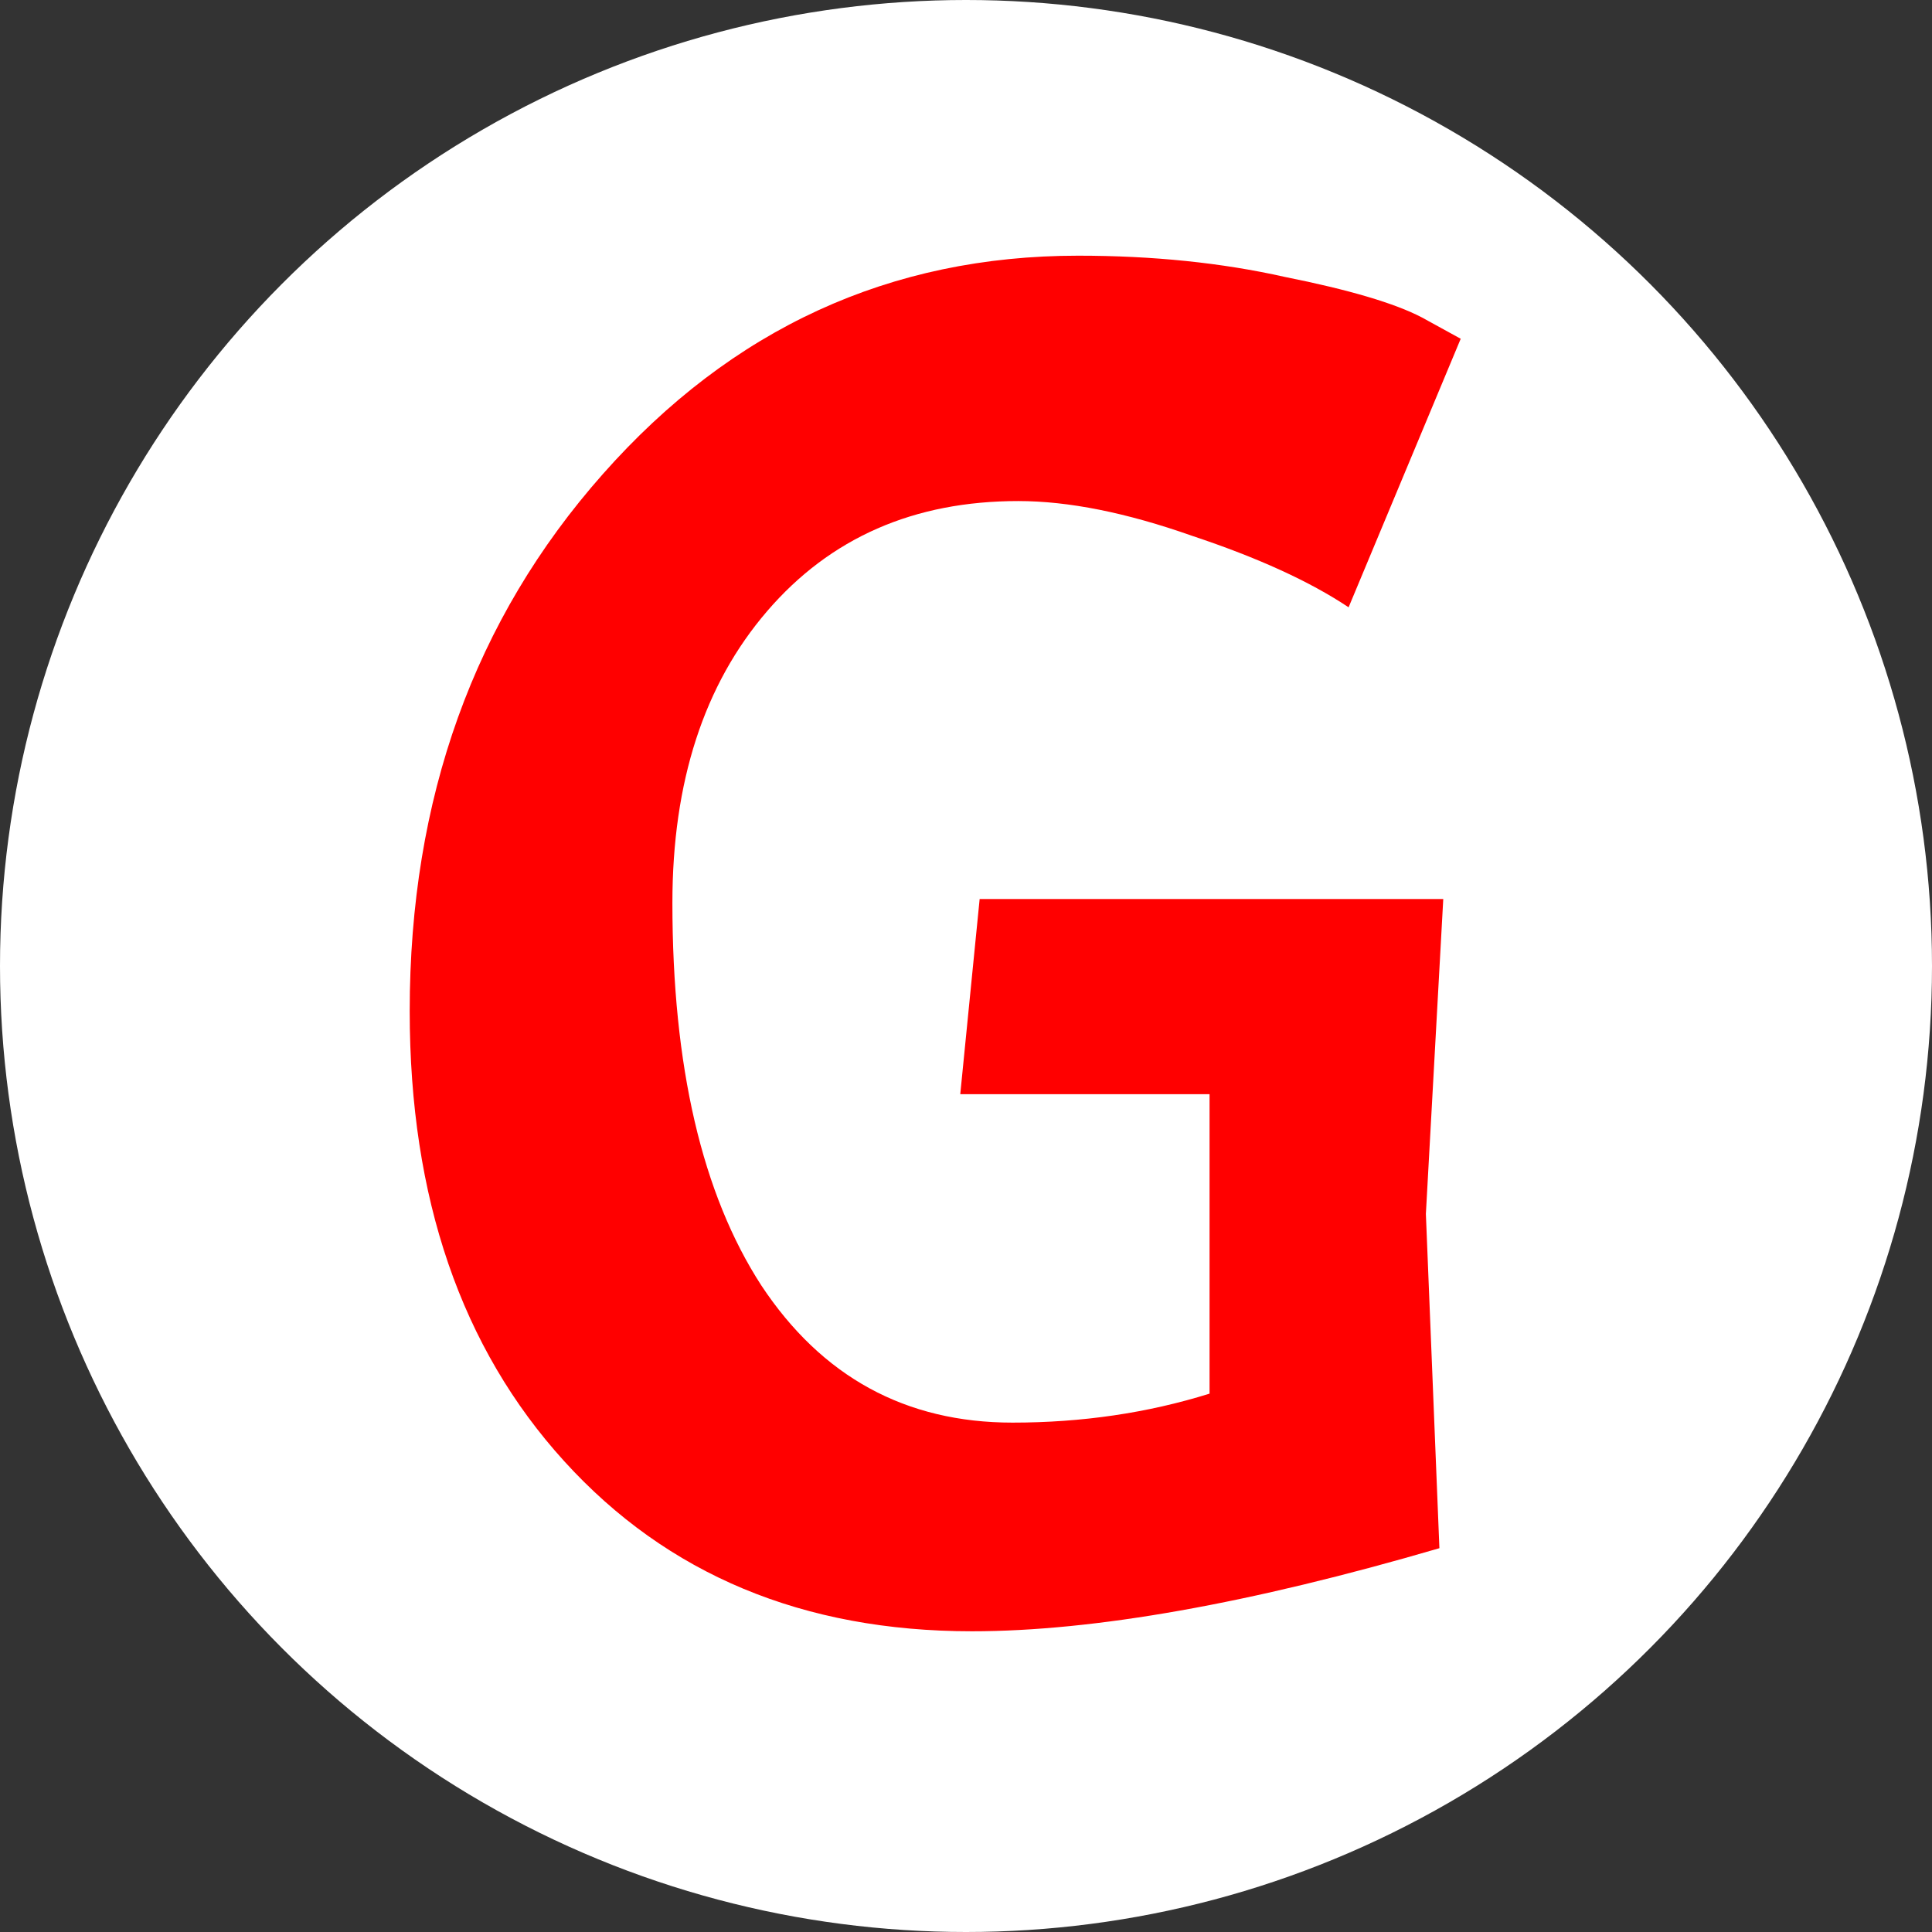
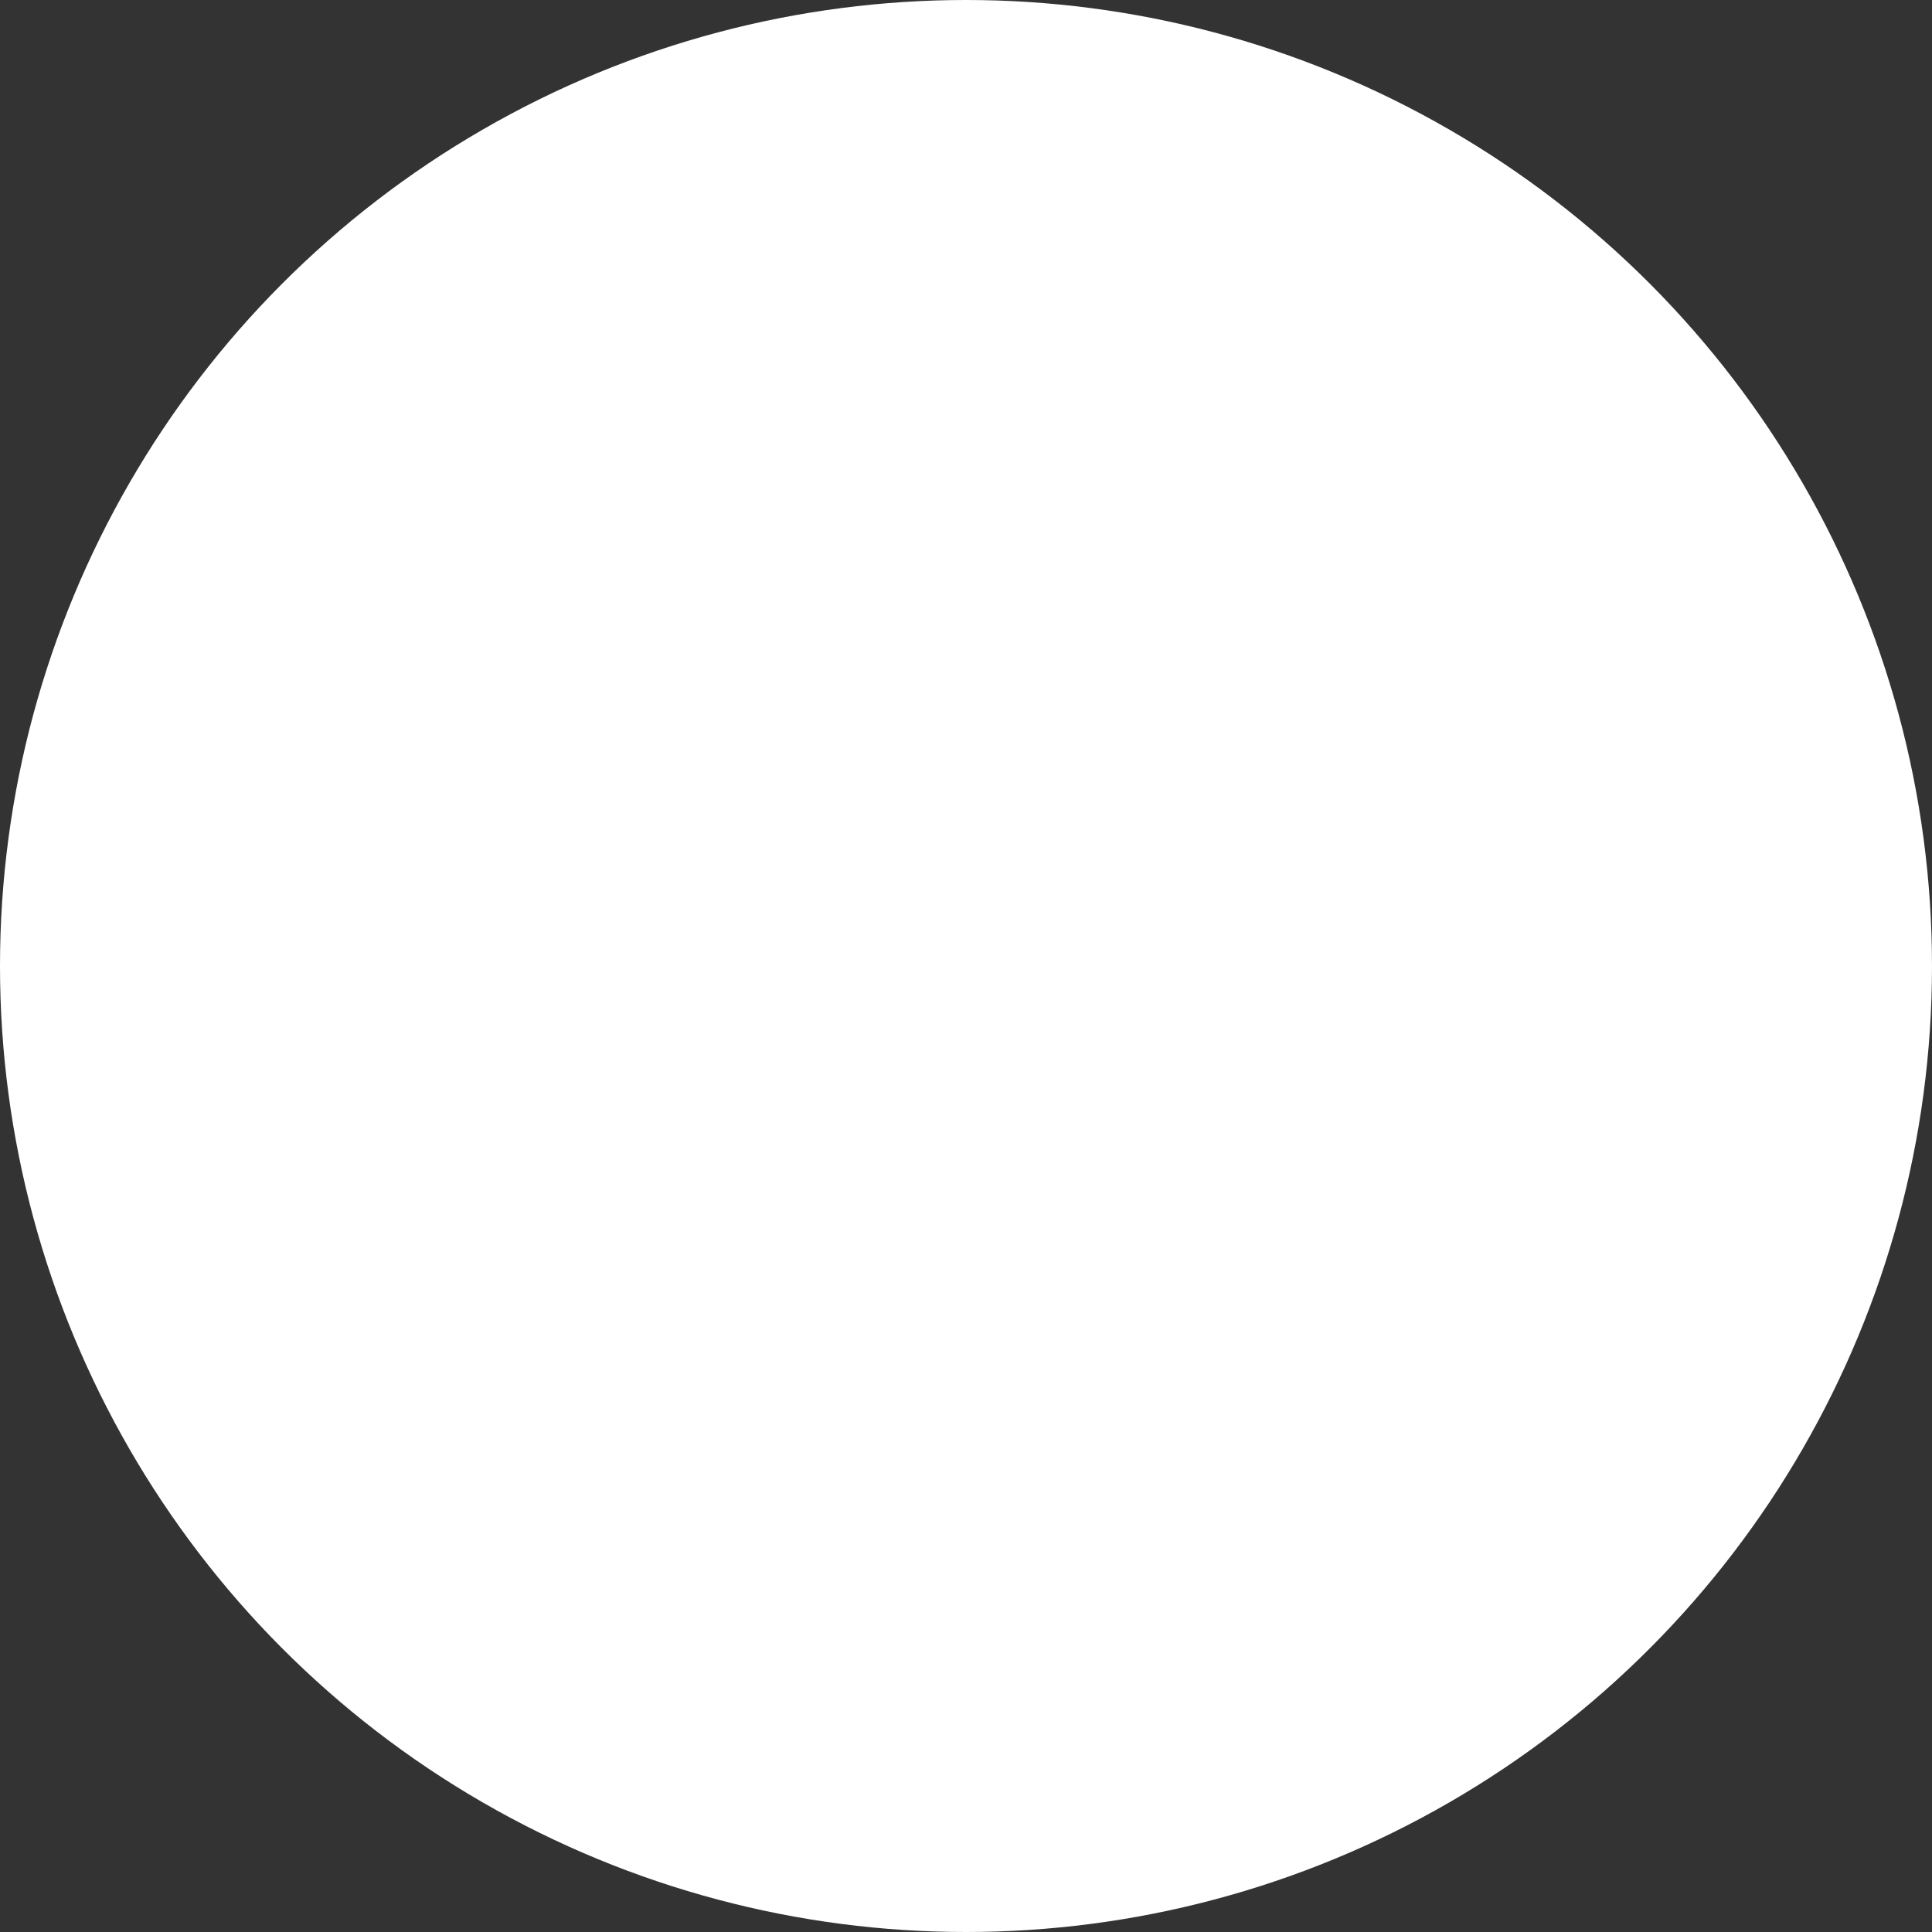
<svg xmlns="http://www.w3.org/2000/svg" width="32" height="32" viewBox="0 0 32 32" fill="none">
  <rect x="0" y="0" width="32" height="32" fill="#333333" stroke="none" />
  <circle cx="16" cy="16" r="16" fill="white" />
-   <path d="M16.098 27.019C13.303 27.019 11.052 26.08 9.346 24.203C7.639 22.325 6.786 19.84 6.786 16.747C6.786 13.227 7.852 10.261 9.986 7.851C12.119 5.44 14.743 4.235 17.858 4.235C19.095 4.235 20.236 4.352 21.282 4.587C22.348 4.8 23.105 5.024 23.553 5.259L24.194 5.611L22.337 10.059C21.698 9.632 20.834 9.237 19.745 8.875C18.657 8.491 17.698 8.299 16.866 8.299C15.137 8.299 13.751 8.907 12.706 10.123C11.66 11.339 11.137 12.949 11.137 14.955C11.137 17.664 11.628 19.776 12.61 21.291C13.612 22.805 14.999 23.563 16.77 23.563C17.922 23.563 19.009 23.403 20.034 23.083V18.123H15.905L16.226 14.891H23.905L23.617 20.107L23.841 25.643C20.706 26.56 18.124 27.019 16.098 27.019Z" fill="#FF0000" />
</svg>